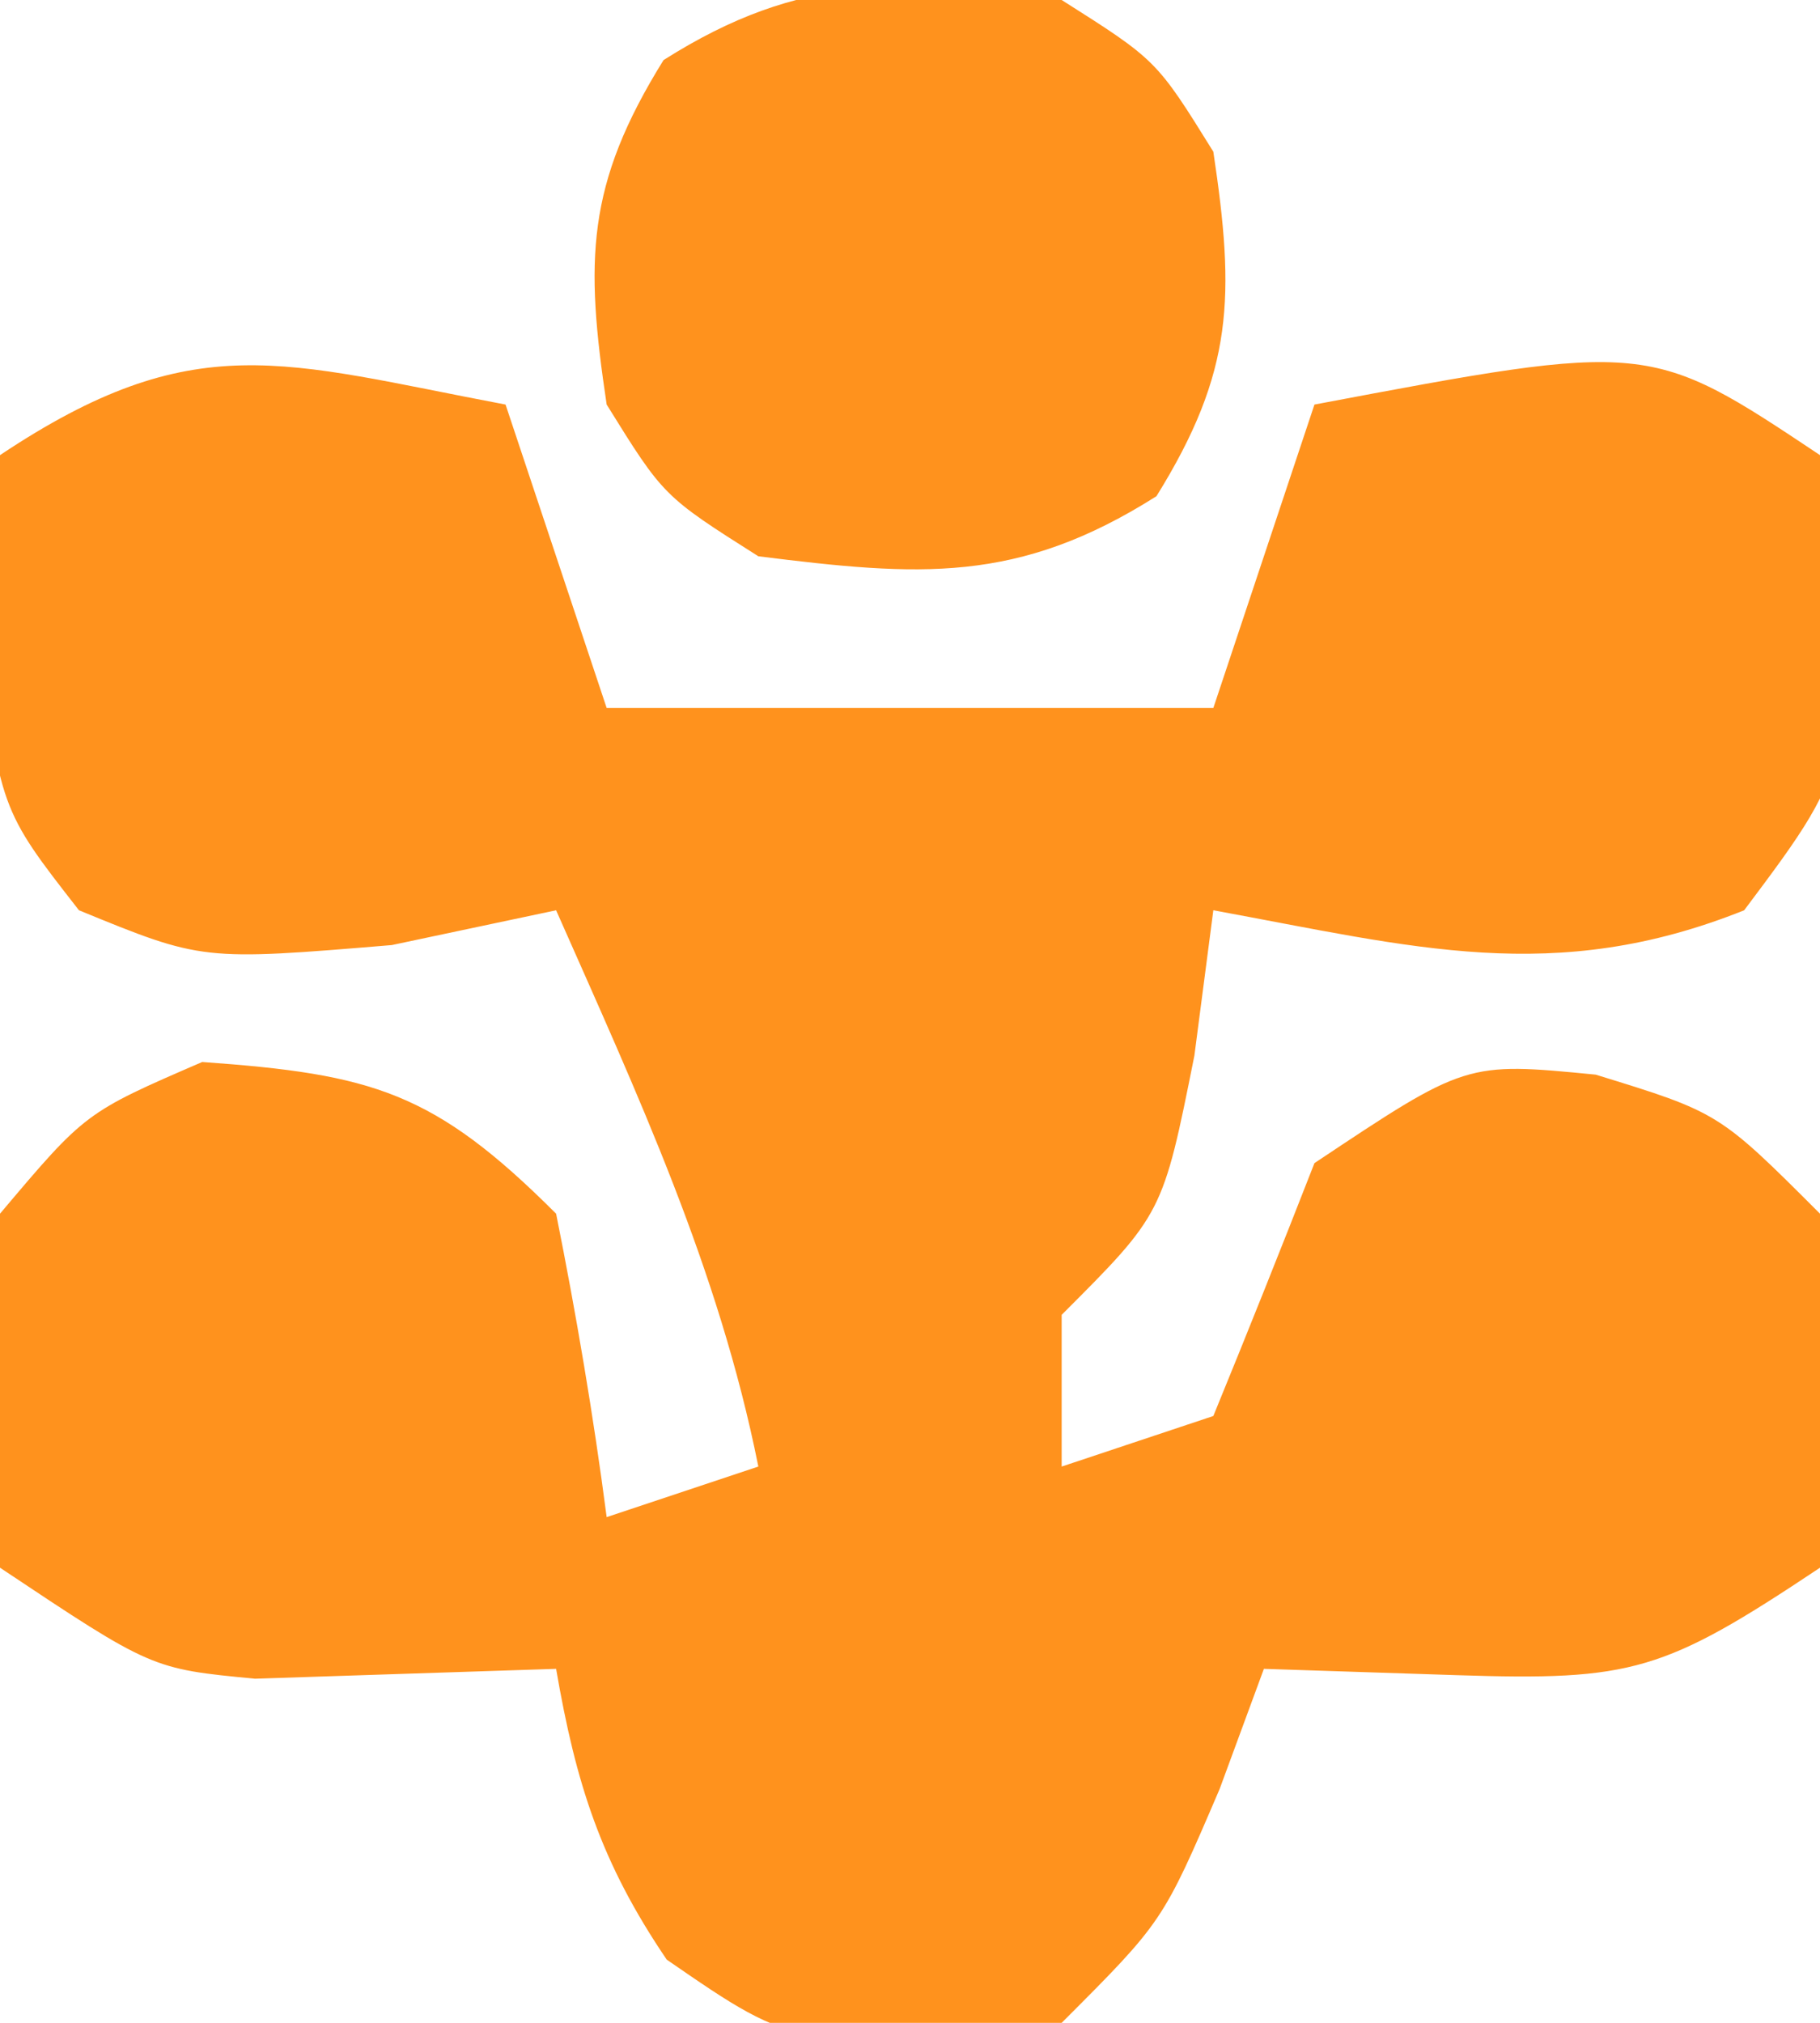
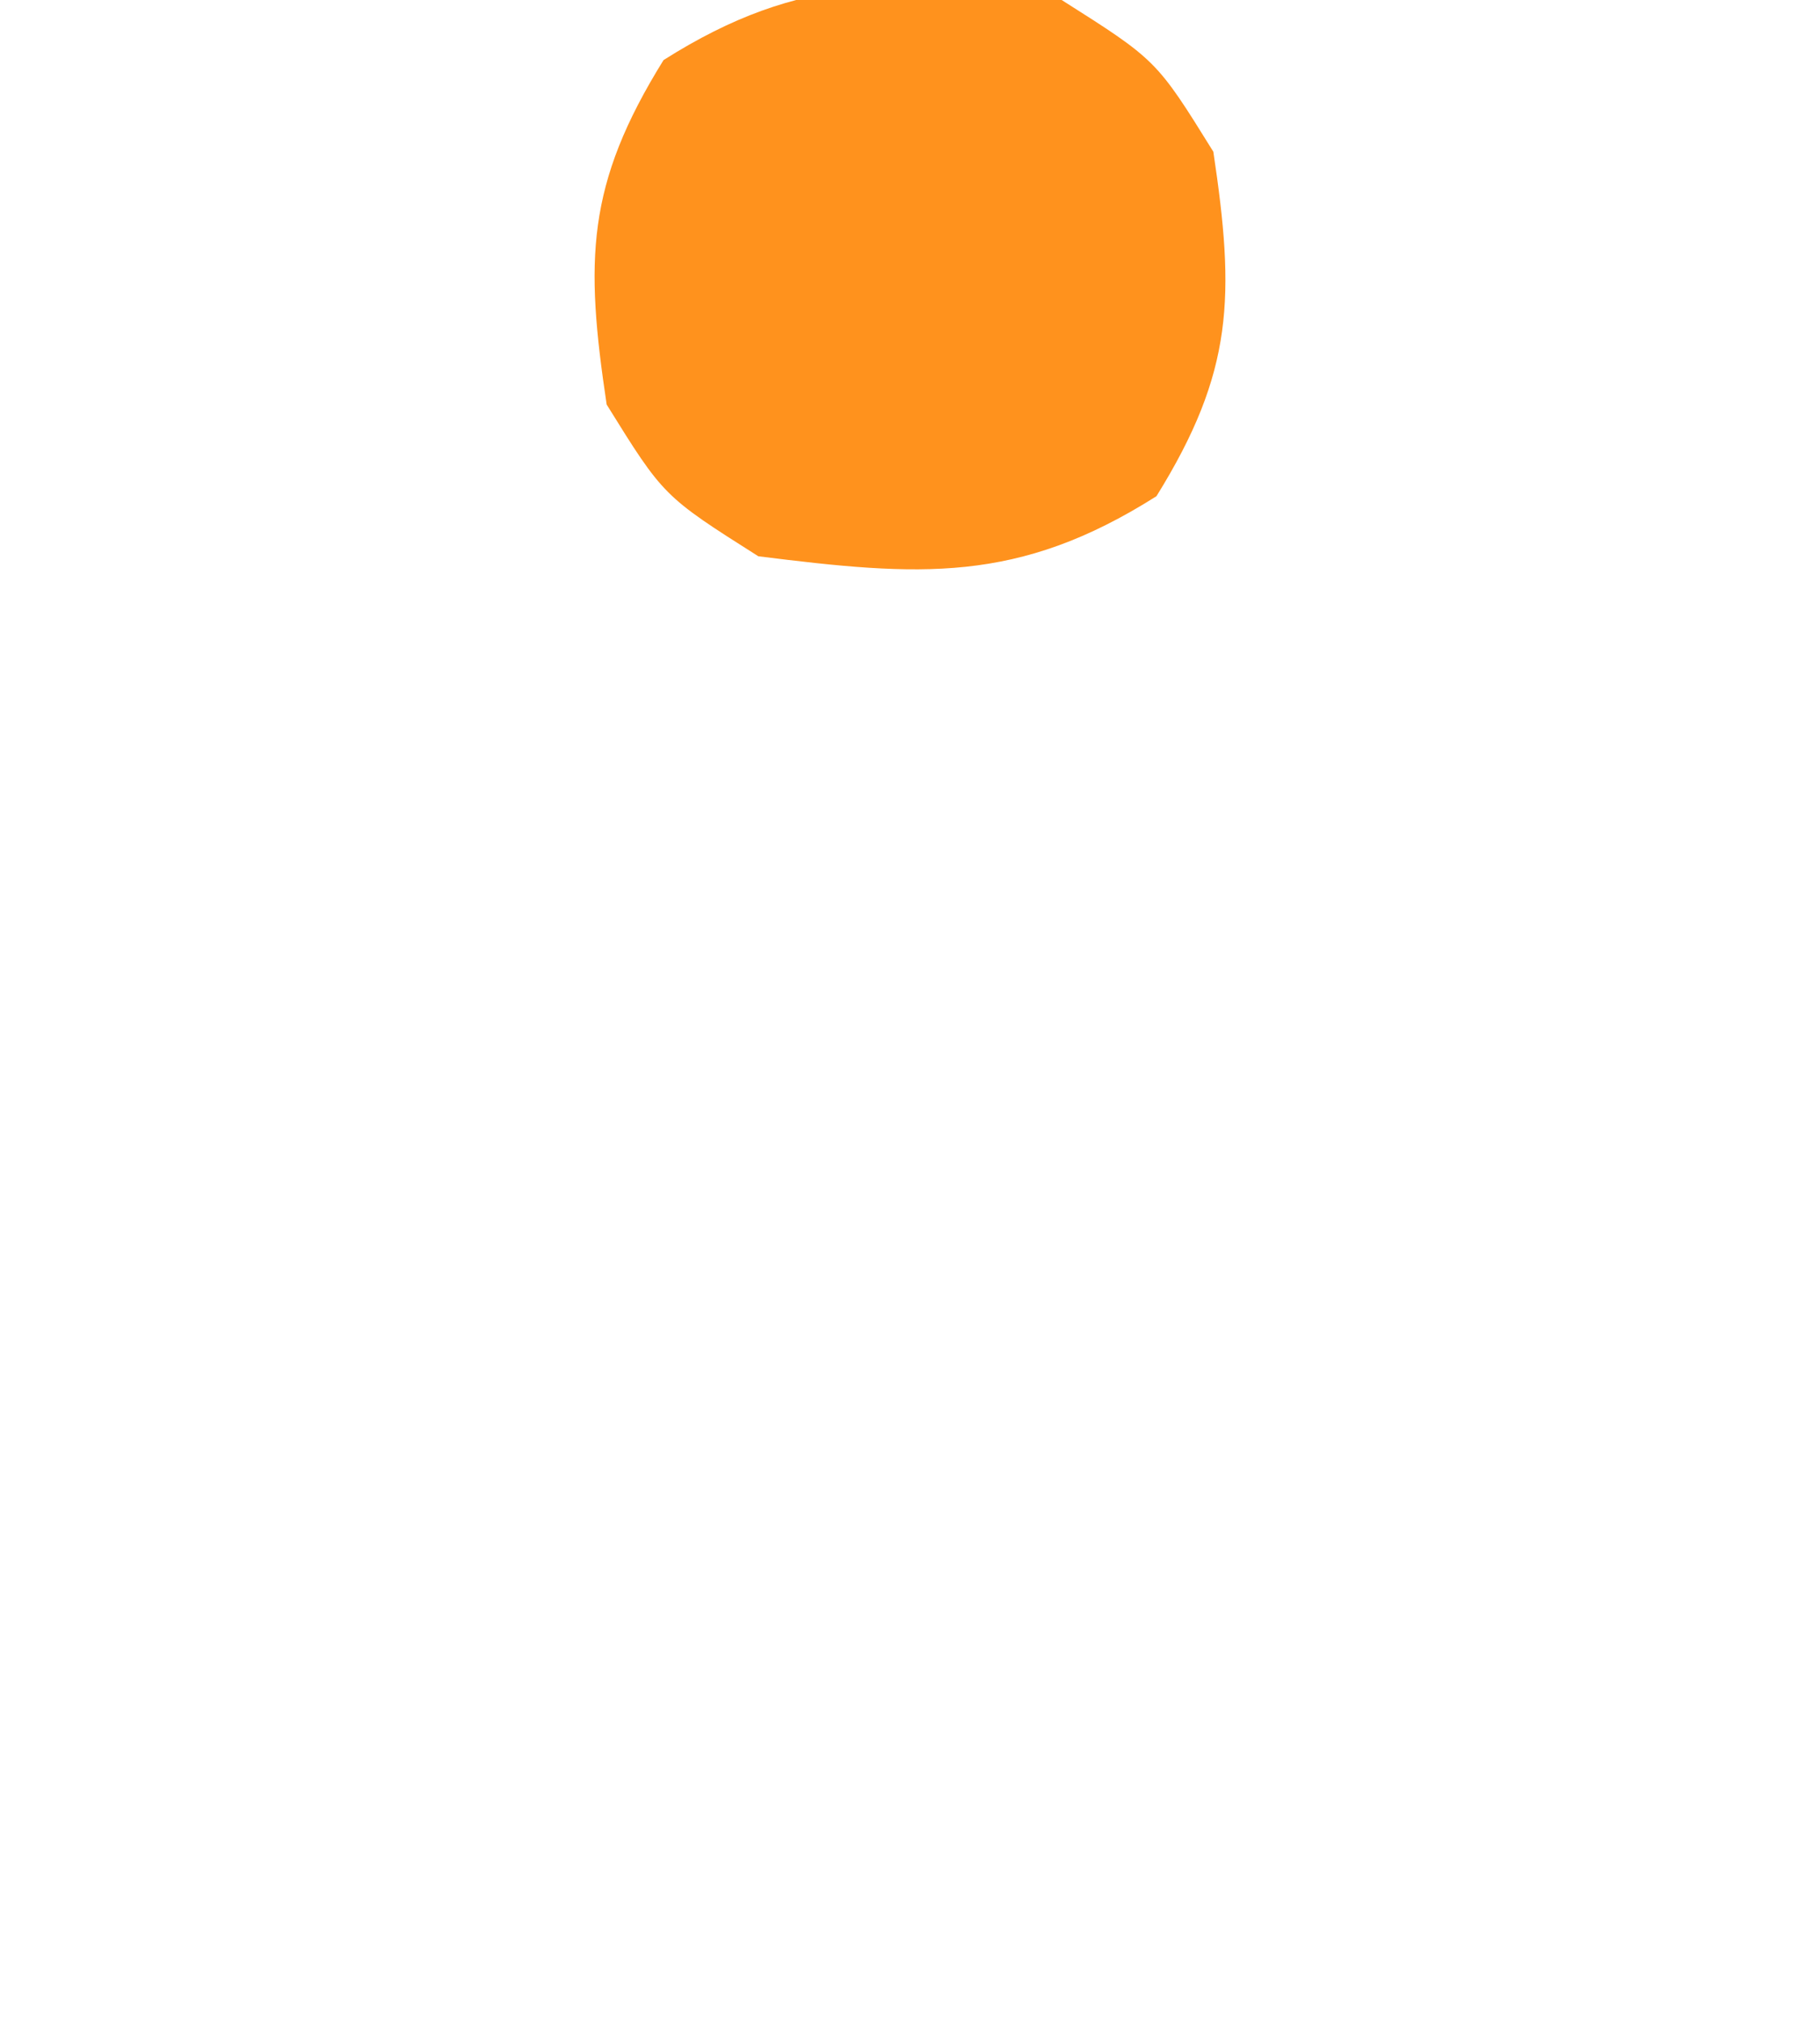
<svg xmlns="http://www.w3.org/2000/svg" version="1.1" width="36" height="40">
-   <path d="M0 0 C0.66 1.98 1.32 3.96 2 6 C5.96 6 9.92 6 14 6 C14.66 4.02 15.32 2.04 16 0 C22.625 -1.25 22.625 -1.25 26 1 C26.762 6.984 26.762 6.984 24.5 10 C20.741 11.504 17.956 10.725 14 10 C13.876 10.949 13.752 11.898 13.625 12.875 C13 16 13 16 11 18 C11 18.99 11 19.98 11 21 C11.99 20.67 12.98 20.34 14 20 C14.681 18.339 15.347 16.672 16 15 C19 13 19 13 21.562 13.25 C24 14 24 14 26 16 C26.312 19.5 26.312 19.5 26 23 C22.911 25.059 22.291 25.239 18.812 25.125 C17.554 25.084 16.296 25.043 15 25 C14.711 25.784 14.422 26.567 14.125 27.375 C13 30 13 30 11 32 C5.802 32.553 5.802 32.553 3.188 30.75 C1.887 28.834 1.391 27.27 1 25 C-1.979 25.098 -1.979 25.098 -4.957 25.195 C-7 25 -7 25 -10 23 C-10.438 19.562 -10.438 19.562 -10 16 C-8.312 14 -8.312 14 -6 13 C-2.63 13.241 -1.412 13.588 1 16 C1.398 17.988 1.738 19.989 2 22 C2.99 21.67 3.98 21.34 5 21 C4.217 17.084 2.608 13.636 1 10 C-0.072 10.227 -1.145 10.454 -2.25 10.688 C-6 11 -6 11 -8.438 10 C-10 8 -10 8 -10.438 4.438 C-10.293 3.303 -10.149 2.169 -10 1 C-6.15 -1.567 -4.414 -0.833 0 0 Z " fill="#FF921D" transform="translate(10,8)" />
  <path d="M0 0 C1.875 1.188 1.875 1.188 3 3 C3.428 5.855 3.407 7.345 1.875 9.812 C-0.872 11.552 -2.818 11.398 -6 11 C-7.875 9.812 -7.875 9.812 -9 8 C-9.428 5.145 -9.407 3.655 -7.875 1.188 C-5.128 -0.552 -3.182 -0.398 0 0 Z " fill="#FF921D" transform="translate(21,0)" />
</svg>